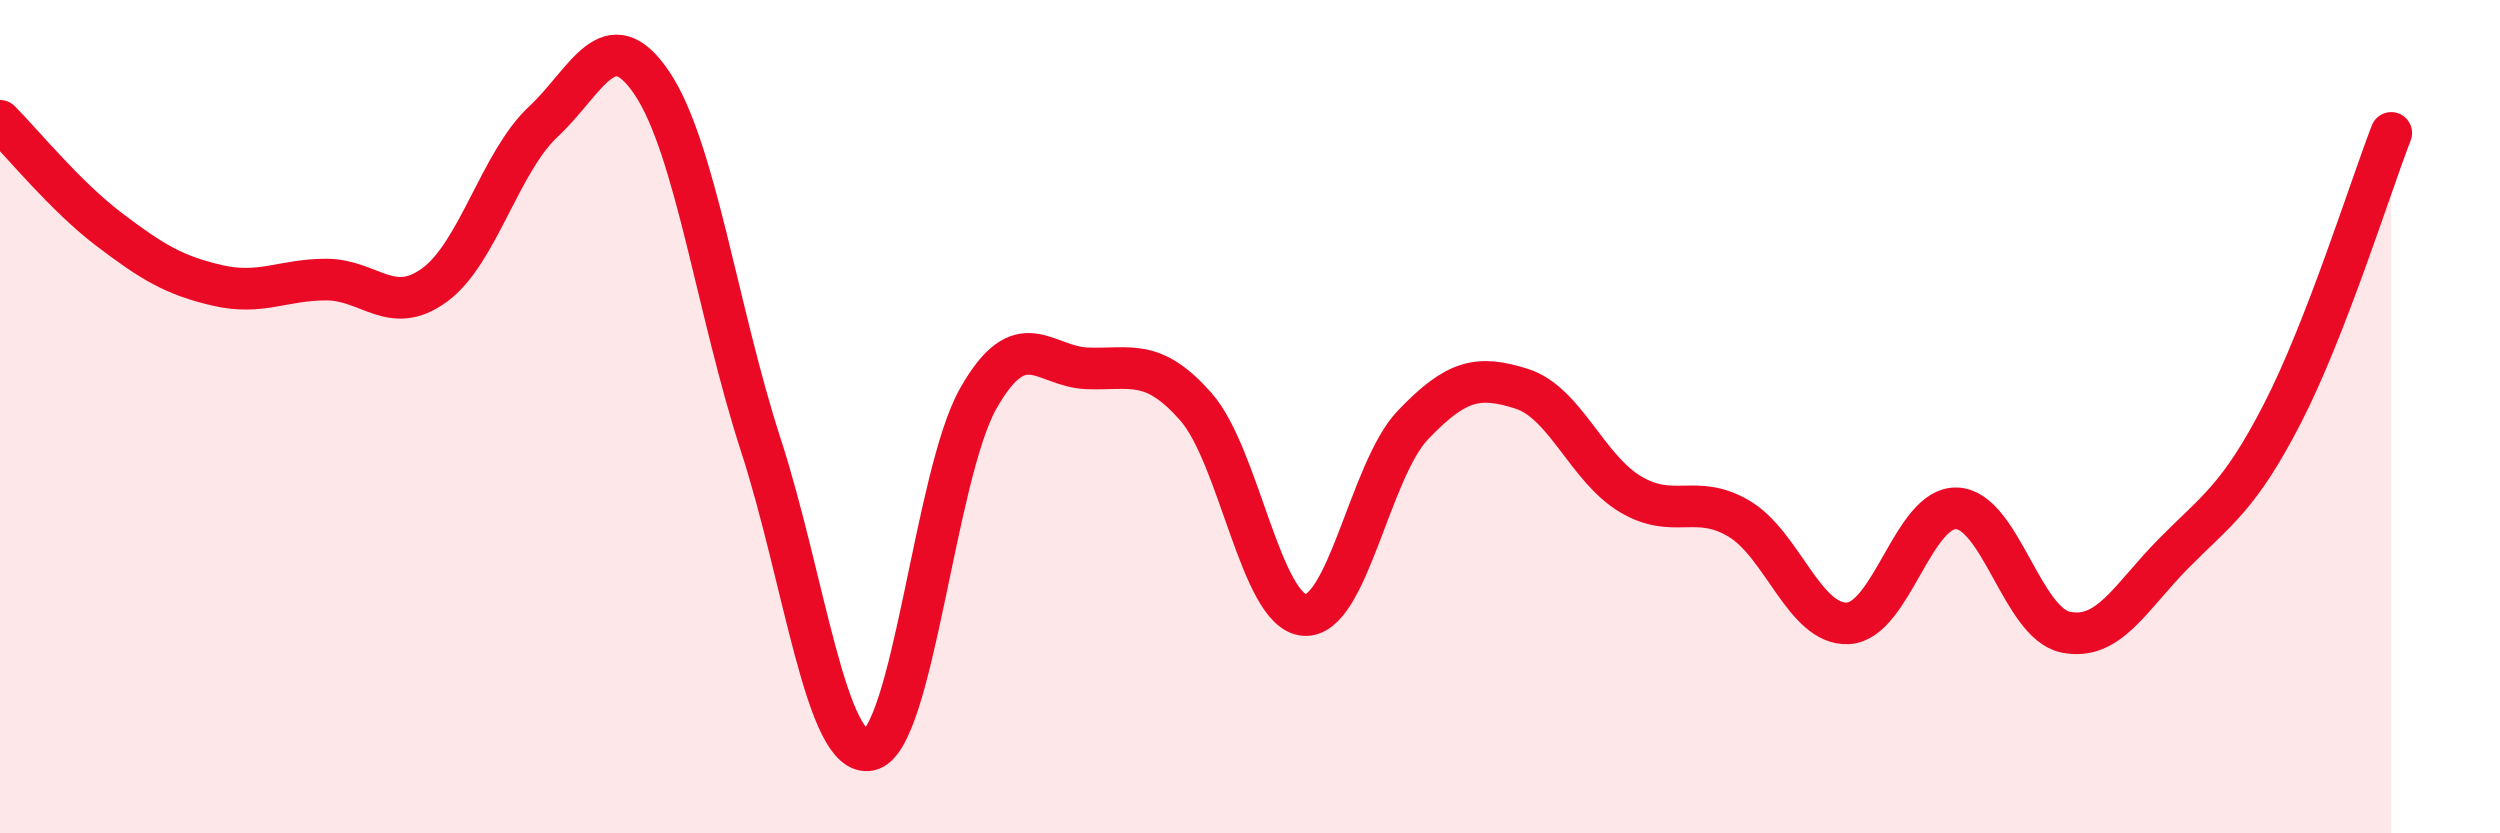
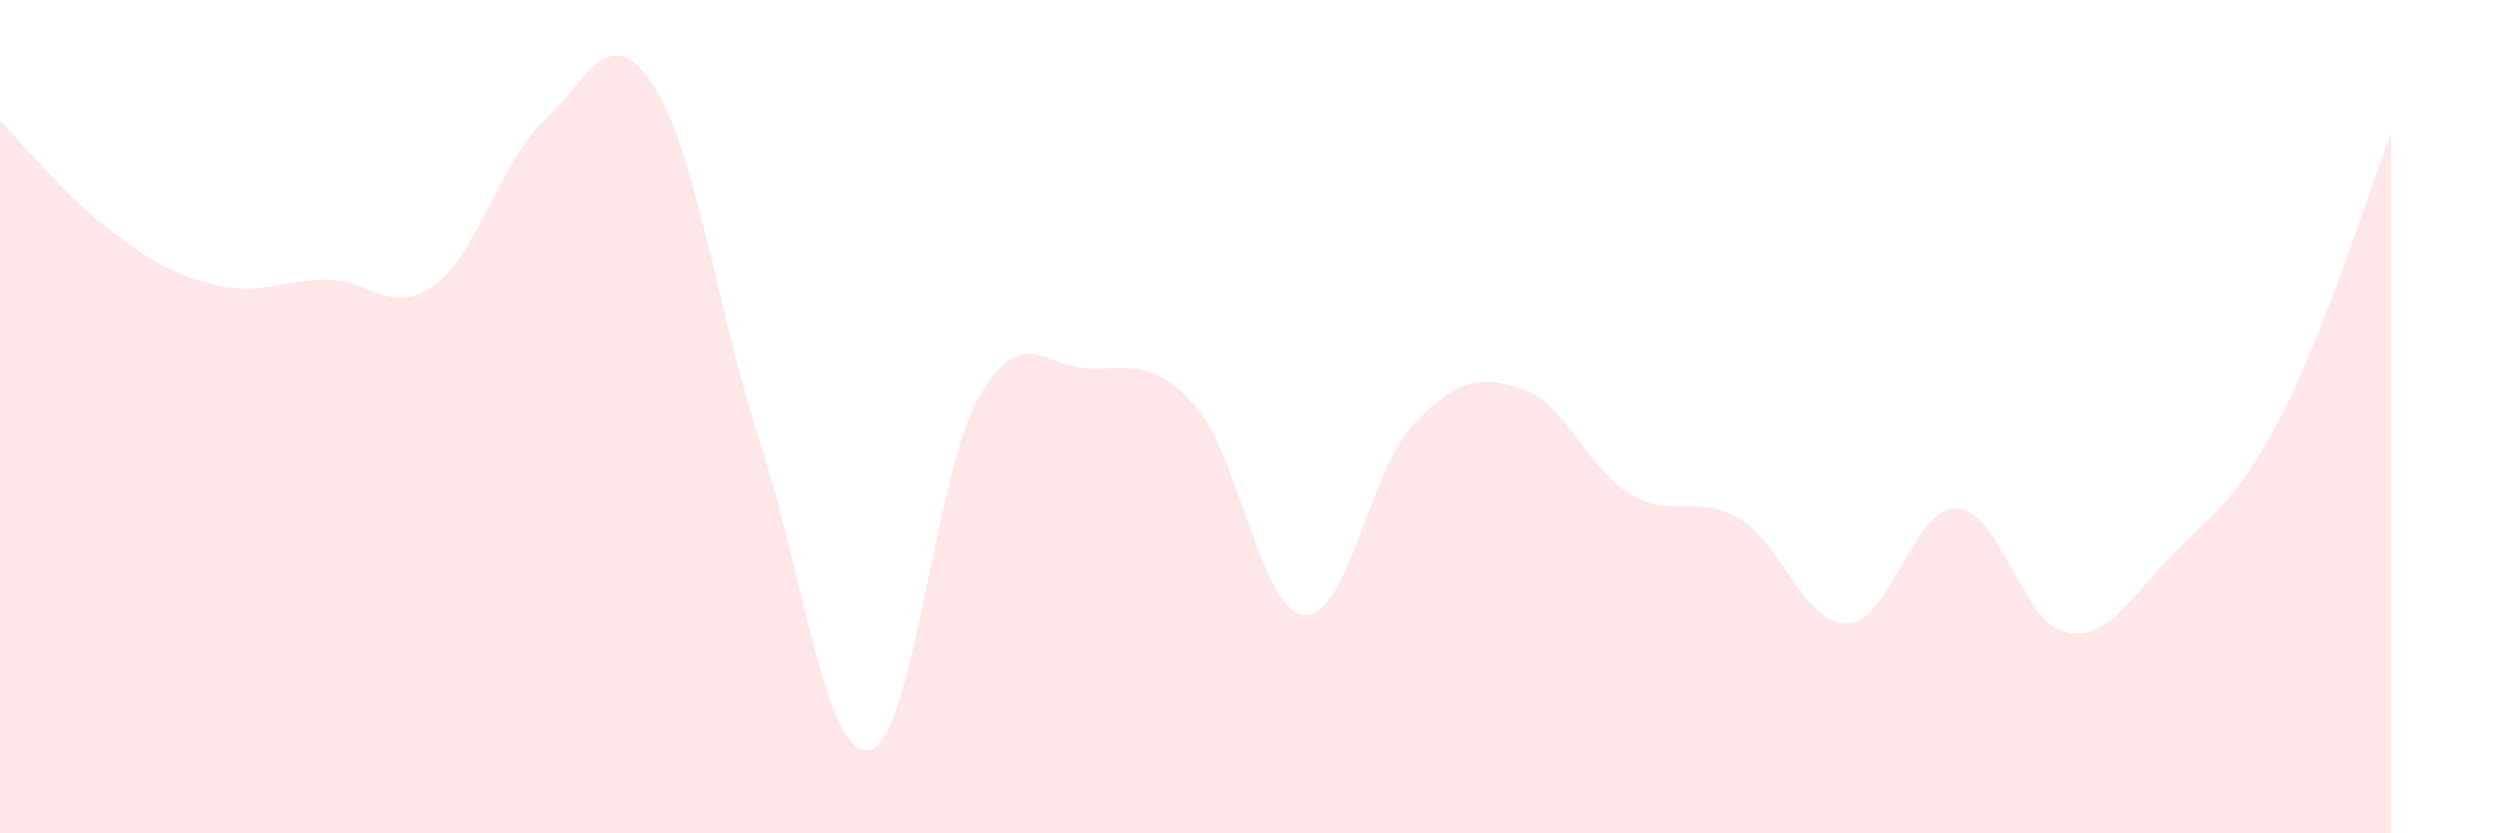
<svg xmlns="http://www.w3.org/2000/svg" width="60" height="20" viewBox="0 0 60 20">
  <path d="M 0,2.9 C 0.52,3.42 1.57,4.71 2.61,5.5 C 3.65,6.29 4.18,6.61 5.22,6.85 C 6.26,7.09 6.79,6.71 7.83,6.71 C 8.87,6.71 9.39,7.6 10.43,6.84 C 11.47,6.08 12,3.89 13.04,2.92 C 14.08,1.95 14.61,0.45 15.65,2 C 16.69,3.55 17.22,7.48 18.26,10.68 C 19.3,13.88 19.83,18.22 20.87,18 C 21.91,17.78 22.44,11.39 23.48,9.56 C 24.52,7.73 25.05,8.8 26.09,8.84 C 27.13,8.88 27.66,8.58 28.7,9.76 C 29.74,10.94 30.26,14.67 31.3,14.76 C 32.34,14.85 32.87,11.29 33.91,10.2 C 34.95,9.11 35.48,9 36.52,9.33 C 37.56,9.66 38.09,11.24 39.13,11.86 C 40.17,12.48 40.7,11.83 41.74,12.45 C 42.78,13.07 43.31,15.01 44.35,14.96 C 45.39,14.91 45.92,12.16 46.96,12.2 C 48,12.24 48.53,14.95 49.57,15.17 C 50.61,15.39 51.13,14.33 52.17,13.28 C 53.21,12.23 53.74,11.94 54.78,9.92 C 55.82,7.9 56.87,4.54 57.39,3.19L57.39 20L0 20Z" fill="#EB0A25" opacity="0.1" stroke-linecap="round" stroke-linejoin="round" />
-   <path d="M 0,2.9 C 0.52,3.42 1.57,4.71 2.61,5.5 C 3.65,6.29 4.18,6.61 5.22,6.85 C 6.26,7.09 6.79,6.71 7.83,6.71 C 8.87,6.71 9.39,7.6 10.43,6.84 C 11.47,6.08 12,3.89 13.04,2.92 C 14.08,1.95 14.61,0.45 15.65,2 C 16.69,3.55 17.22,7.48 18.26,10.68 C 19.3,13.88 19.83,18.22 20.87,18 C 21.91,17.78 22.44,11.39 23.48,9.56 C 24.52,7.73 25.05,8.8 26.09,8.84 C 27.13,8.88 27.66,8.58 28.7,9.76 C 29.74,10.94 30.26,14.67 31.3,14.76 C 32.34,14.85 32.87,11.29 33.91,10.2 C 34.95,9.11 35.48,9 36.52,9.33 C 37.56,9.66 38.09,11.24 39.13,11.86 C 40.17,12.48 40.7,11.83 41.74,12.45 C 42.78,13.07 43.31,15.01 44.35,14.96 C 45.39,14.91 45.92,12.16 46.96,12.2 C 48,12.24 48.53,14.95 49.57,15.17 C 50.61,15.39 51.13,14.33 52.17,13.28 C 53.21,12.23 53.74,11.94 54.78,9.92 C 55.82,7.9 56.87,4.54 57.39,3.19" stroke="#EB0A25" stroke-width="1" fill="none" stroke-linecap="round" stroke-linejoin="round" />
</svg>